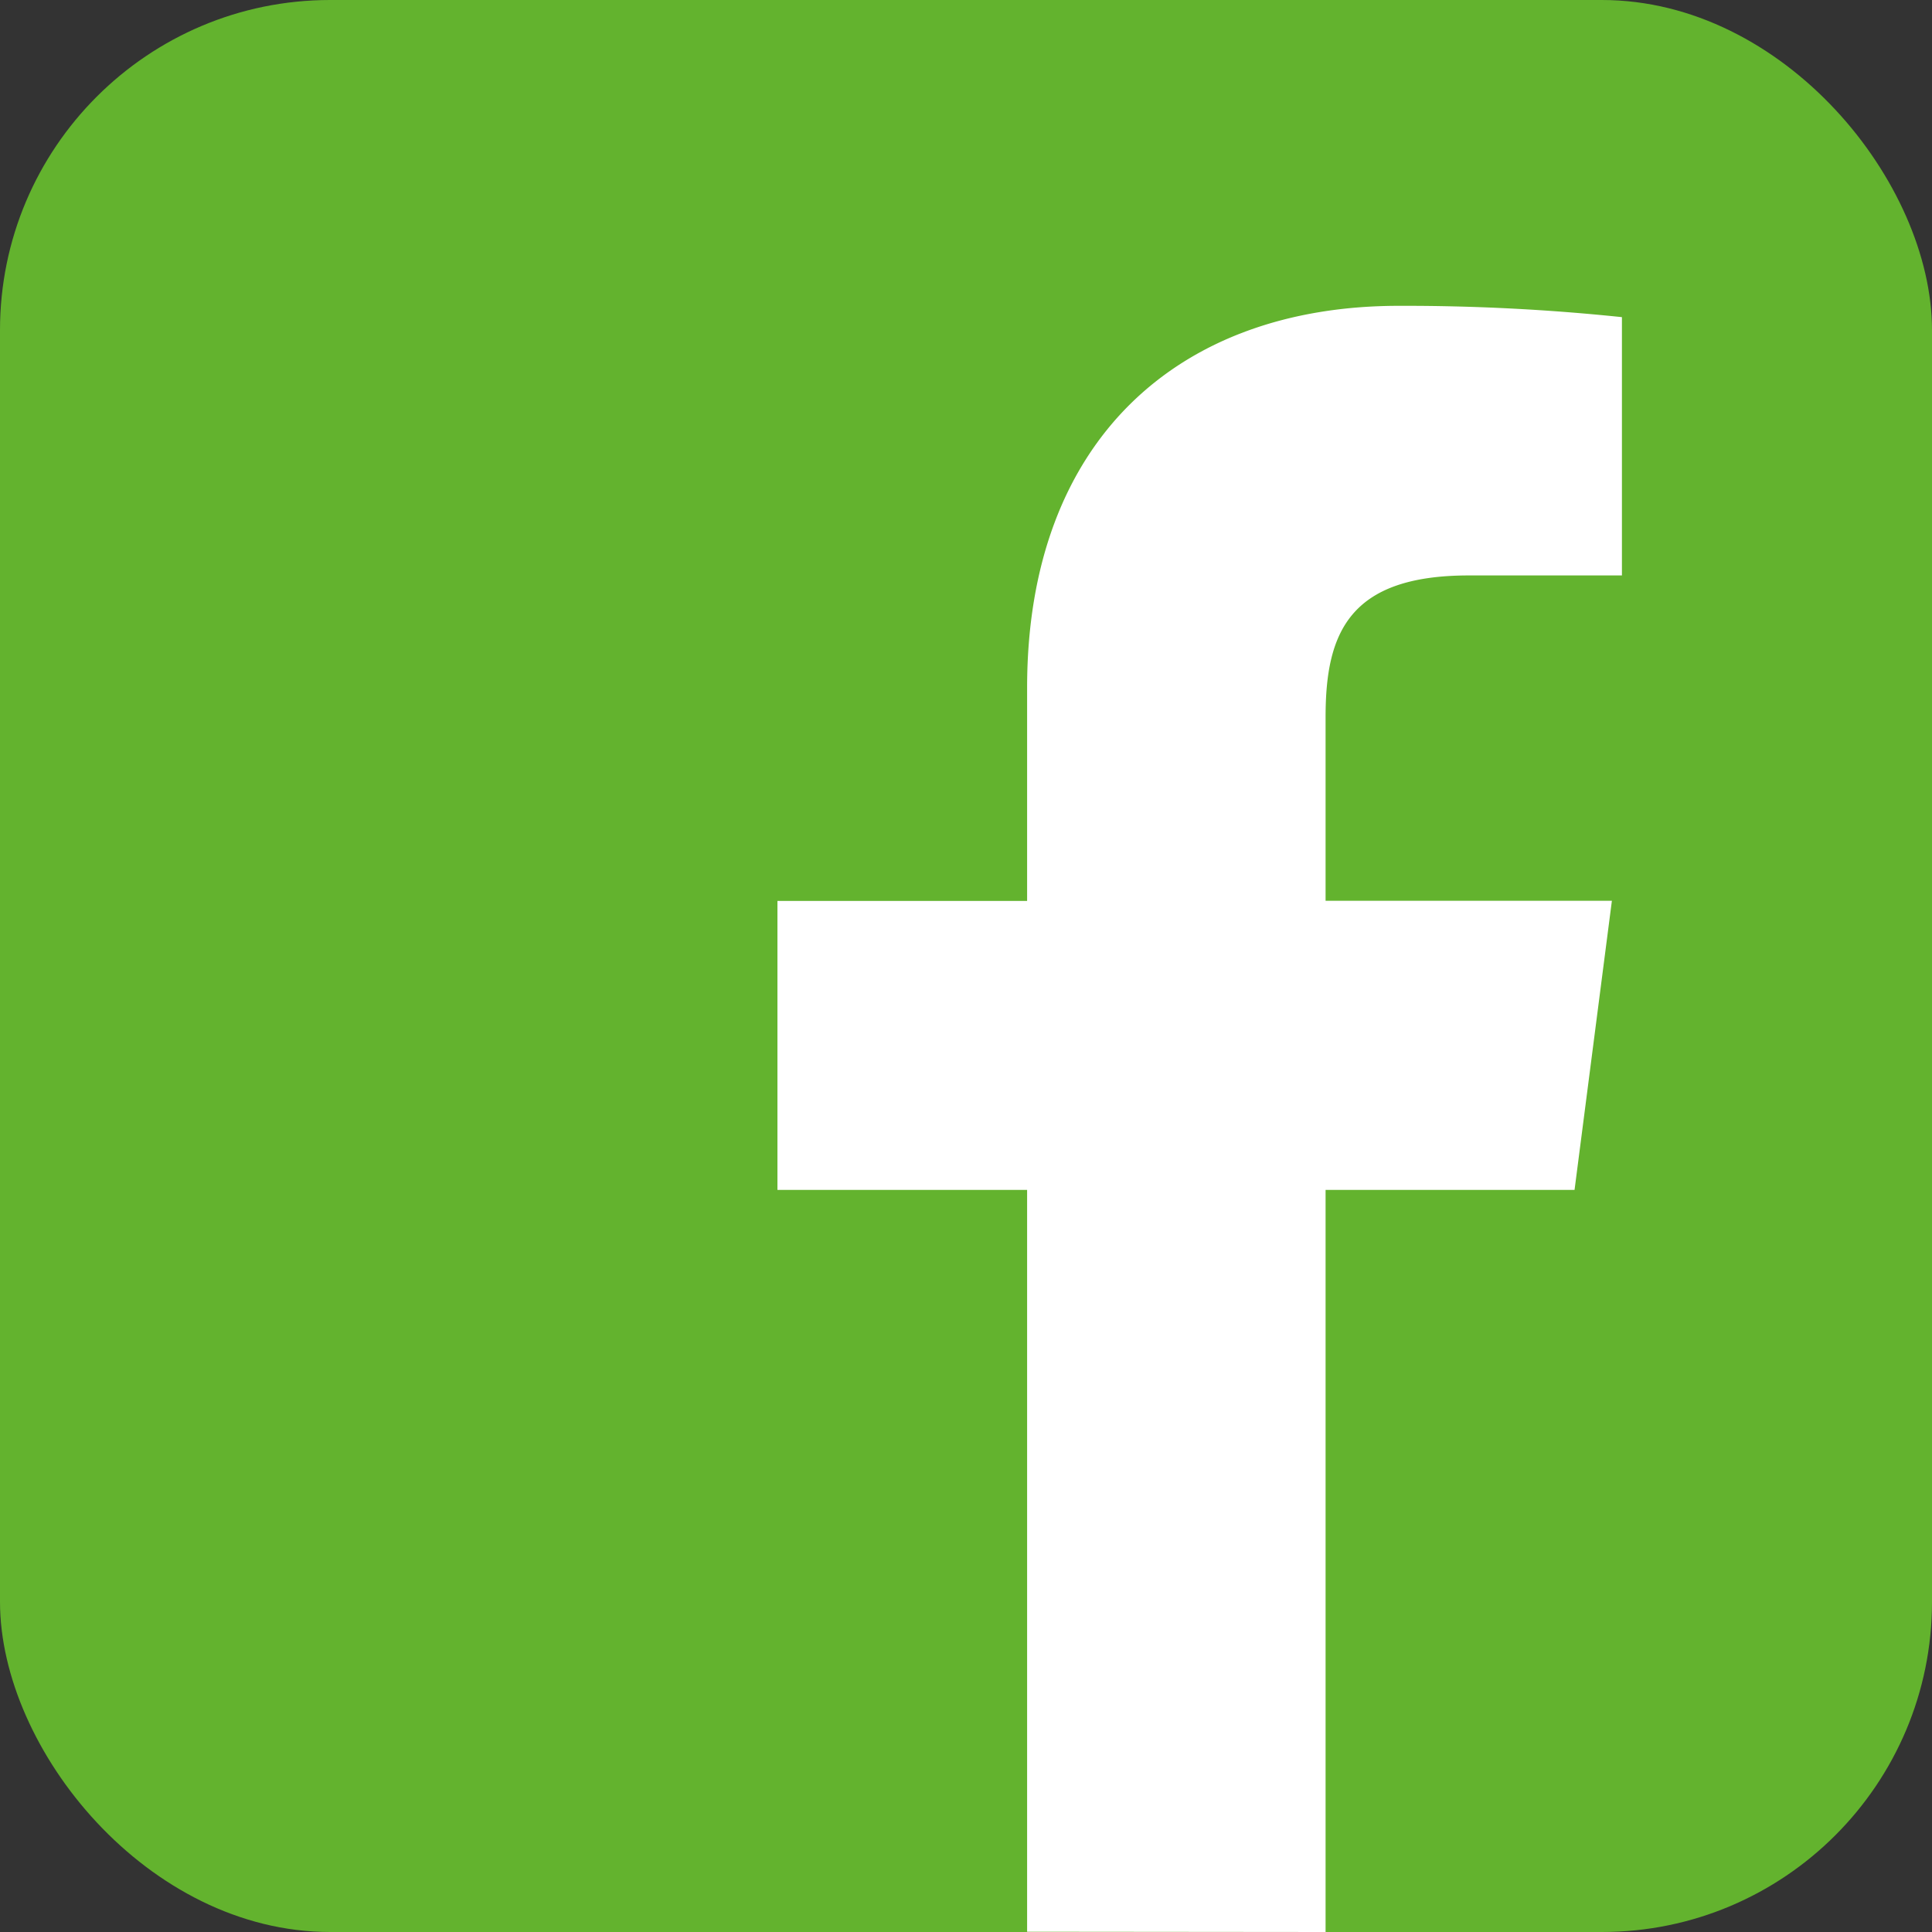
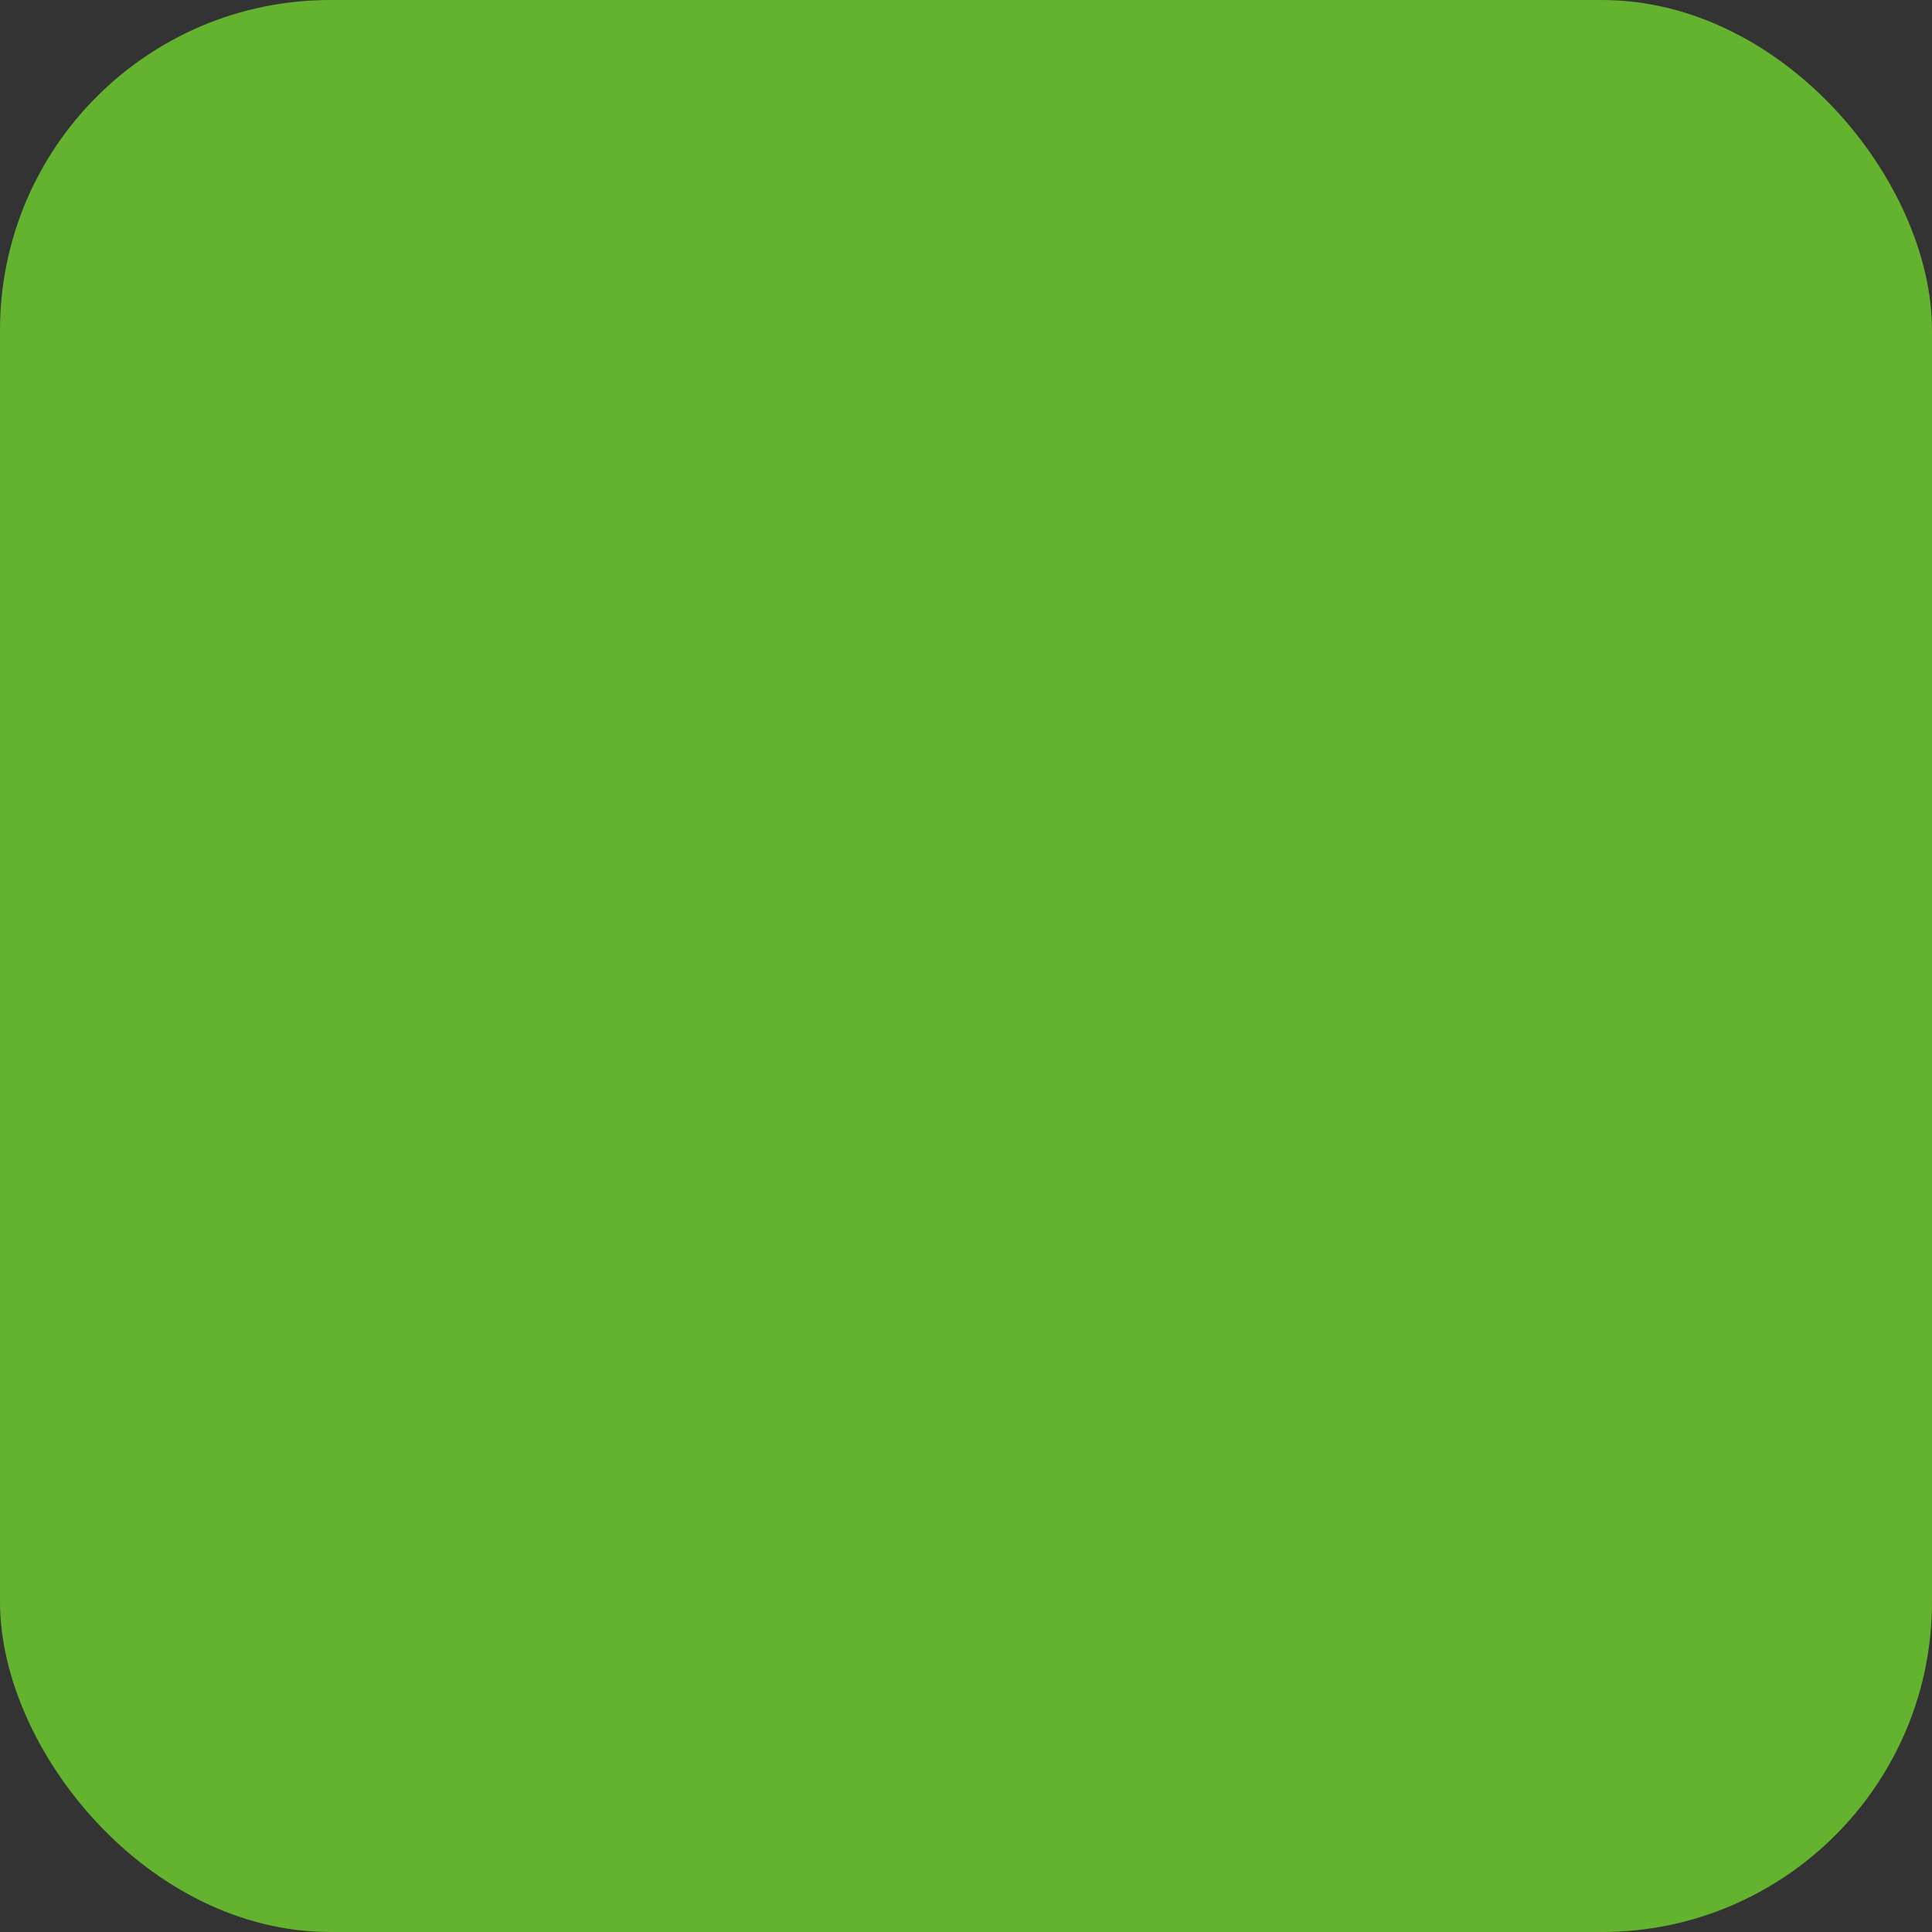
<svg xmlns="http://www.w3.org/2000/svg" viewBox="0 0 136.58 136.58">
  <rect x="0" y="0" width="136.58" height="136.58" fill="#333333" stroke="none" />
  <rect width="136.58" height="136.58" rx="23.34" fill="#63b32e" />
-   <path d="M93.71 136.58V84.12h17.6l2.64-20.44H93.71v-13c0-5.92 1.65-10 10.13-10h10.82V22.42a147.56 147.56 0 00-15.77-.8c-15.6 0-26.28 9.52-26.28 27v15.07H54.96v20.43h17.65v52.44z" fill="#fff" />
</svg>